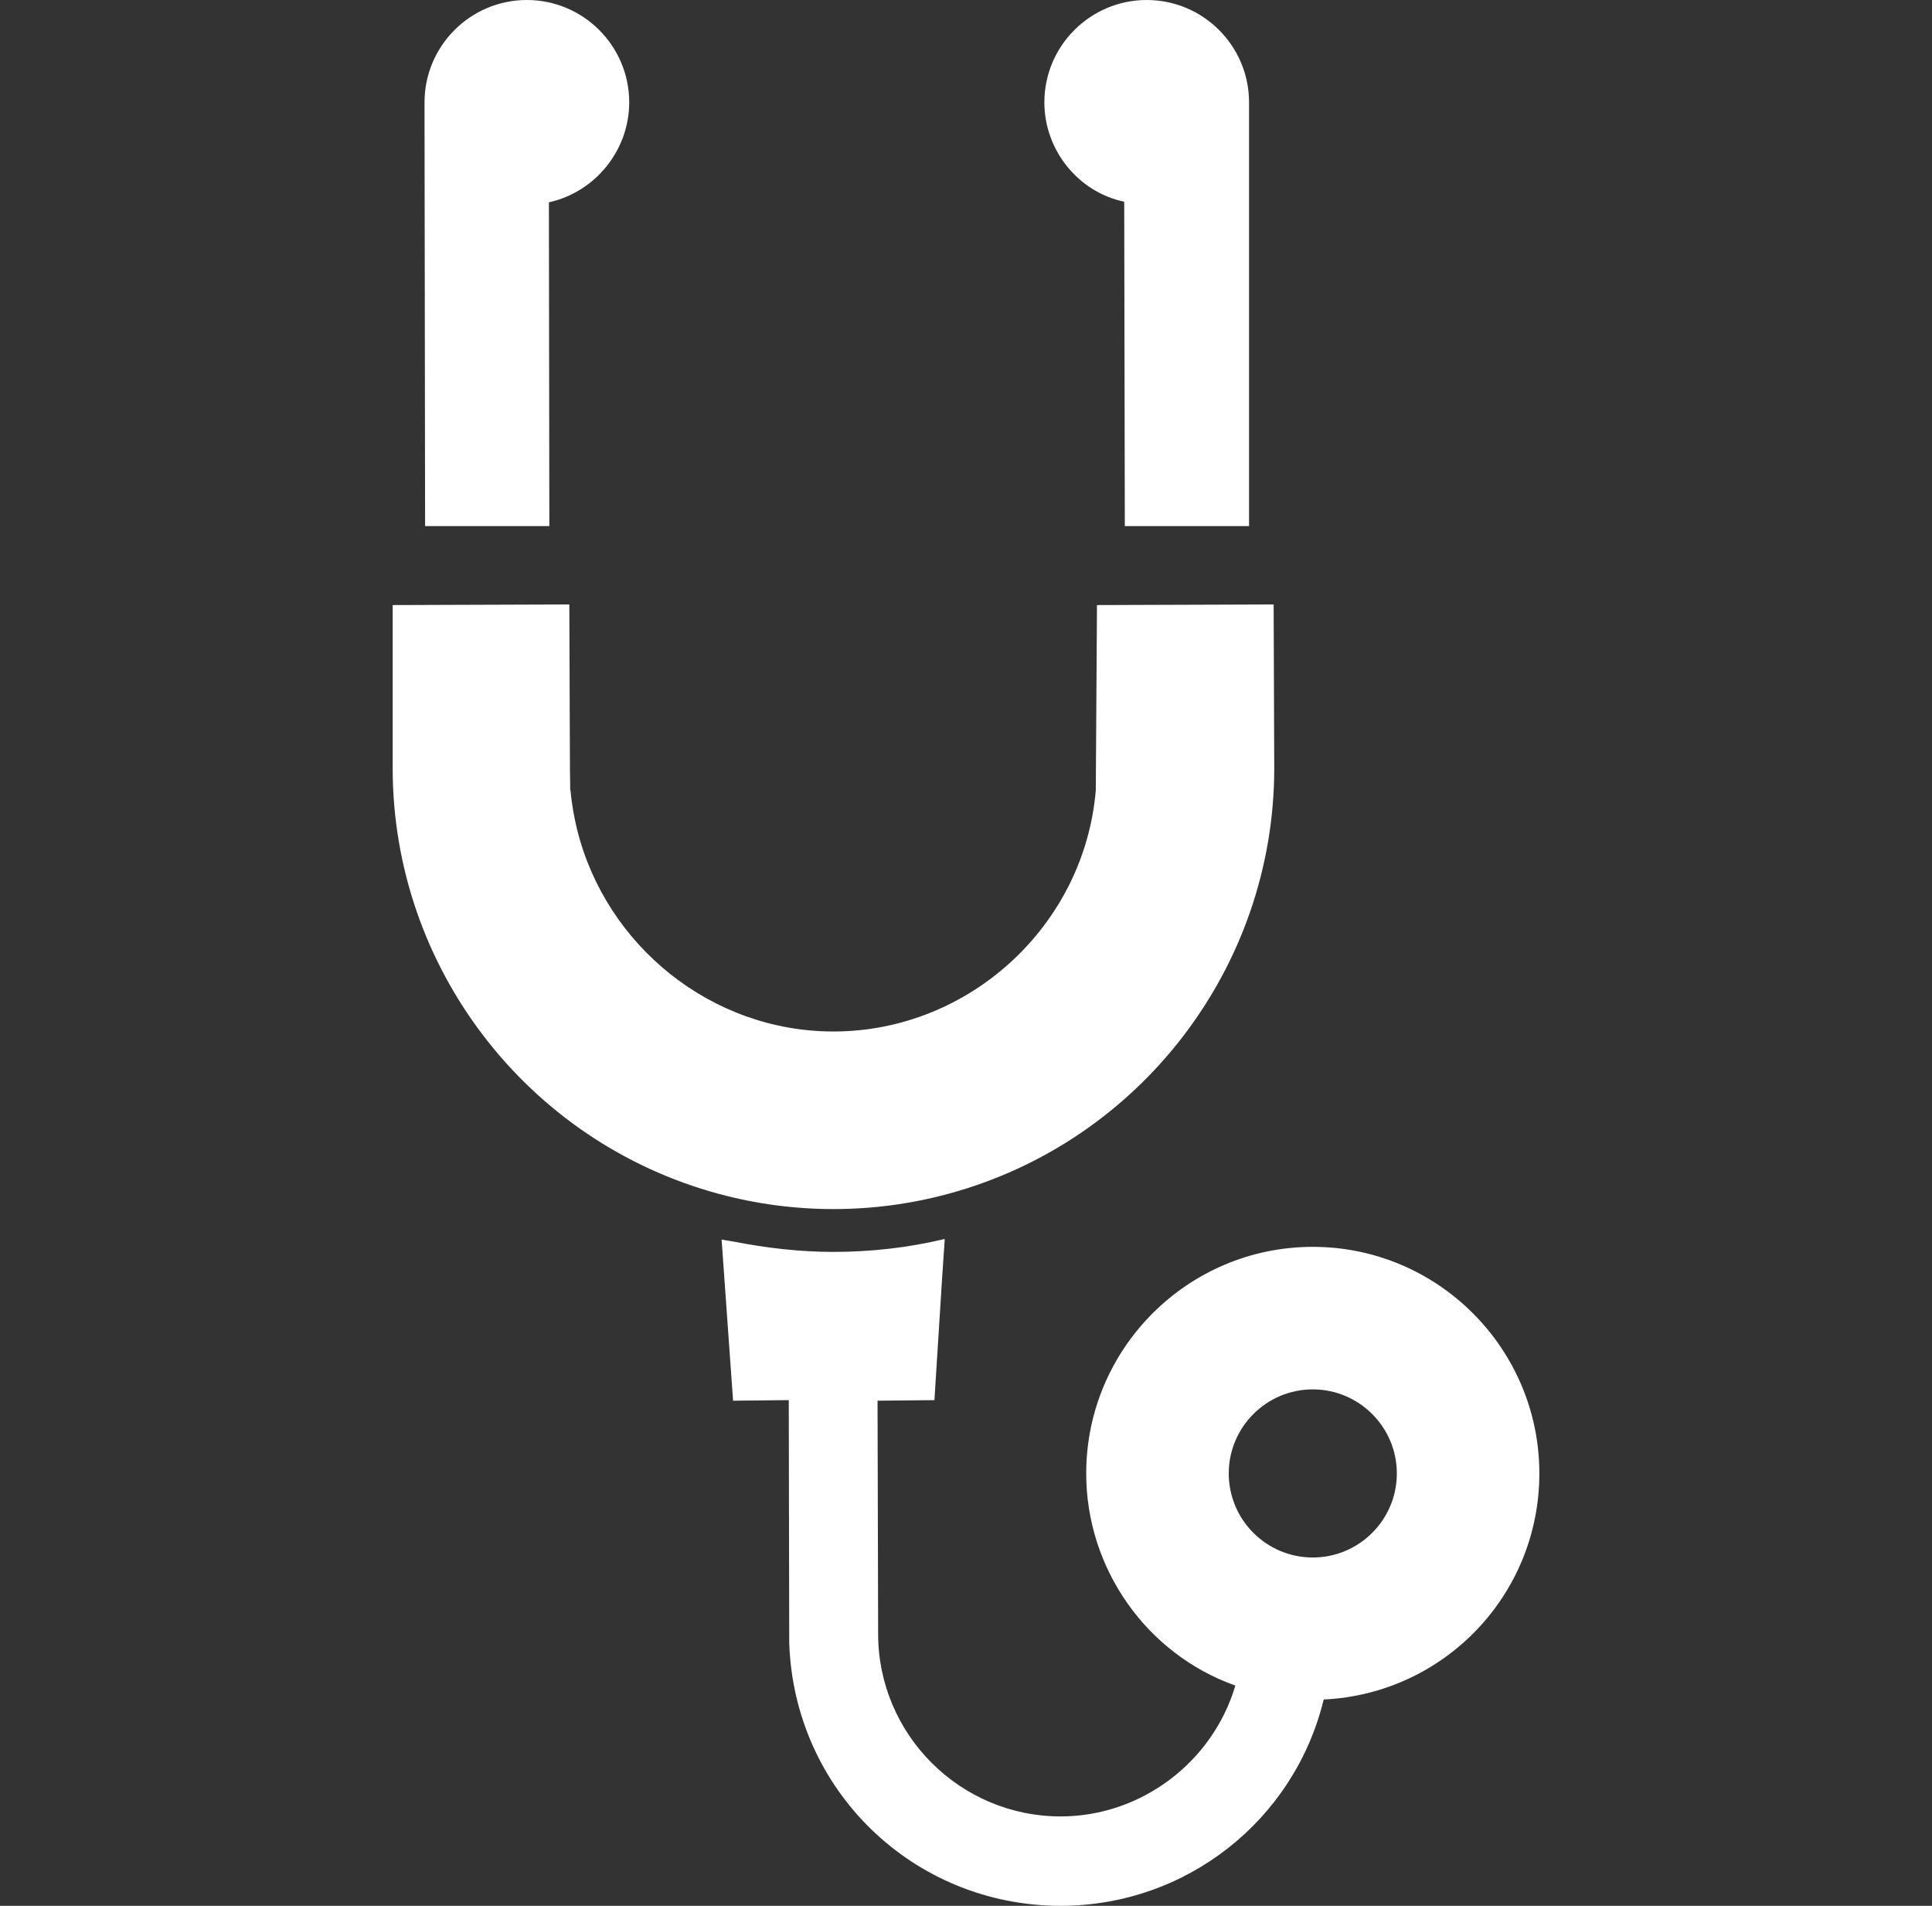
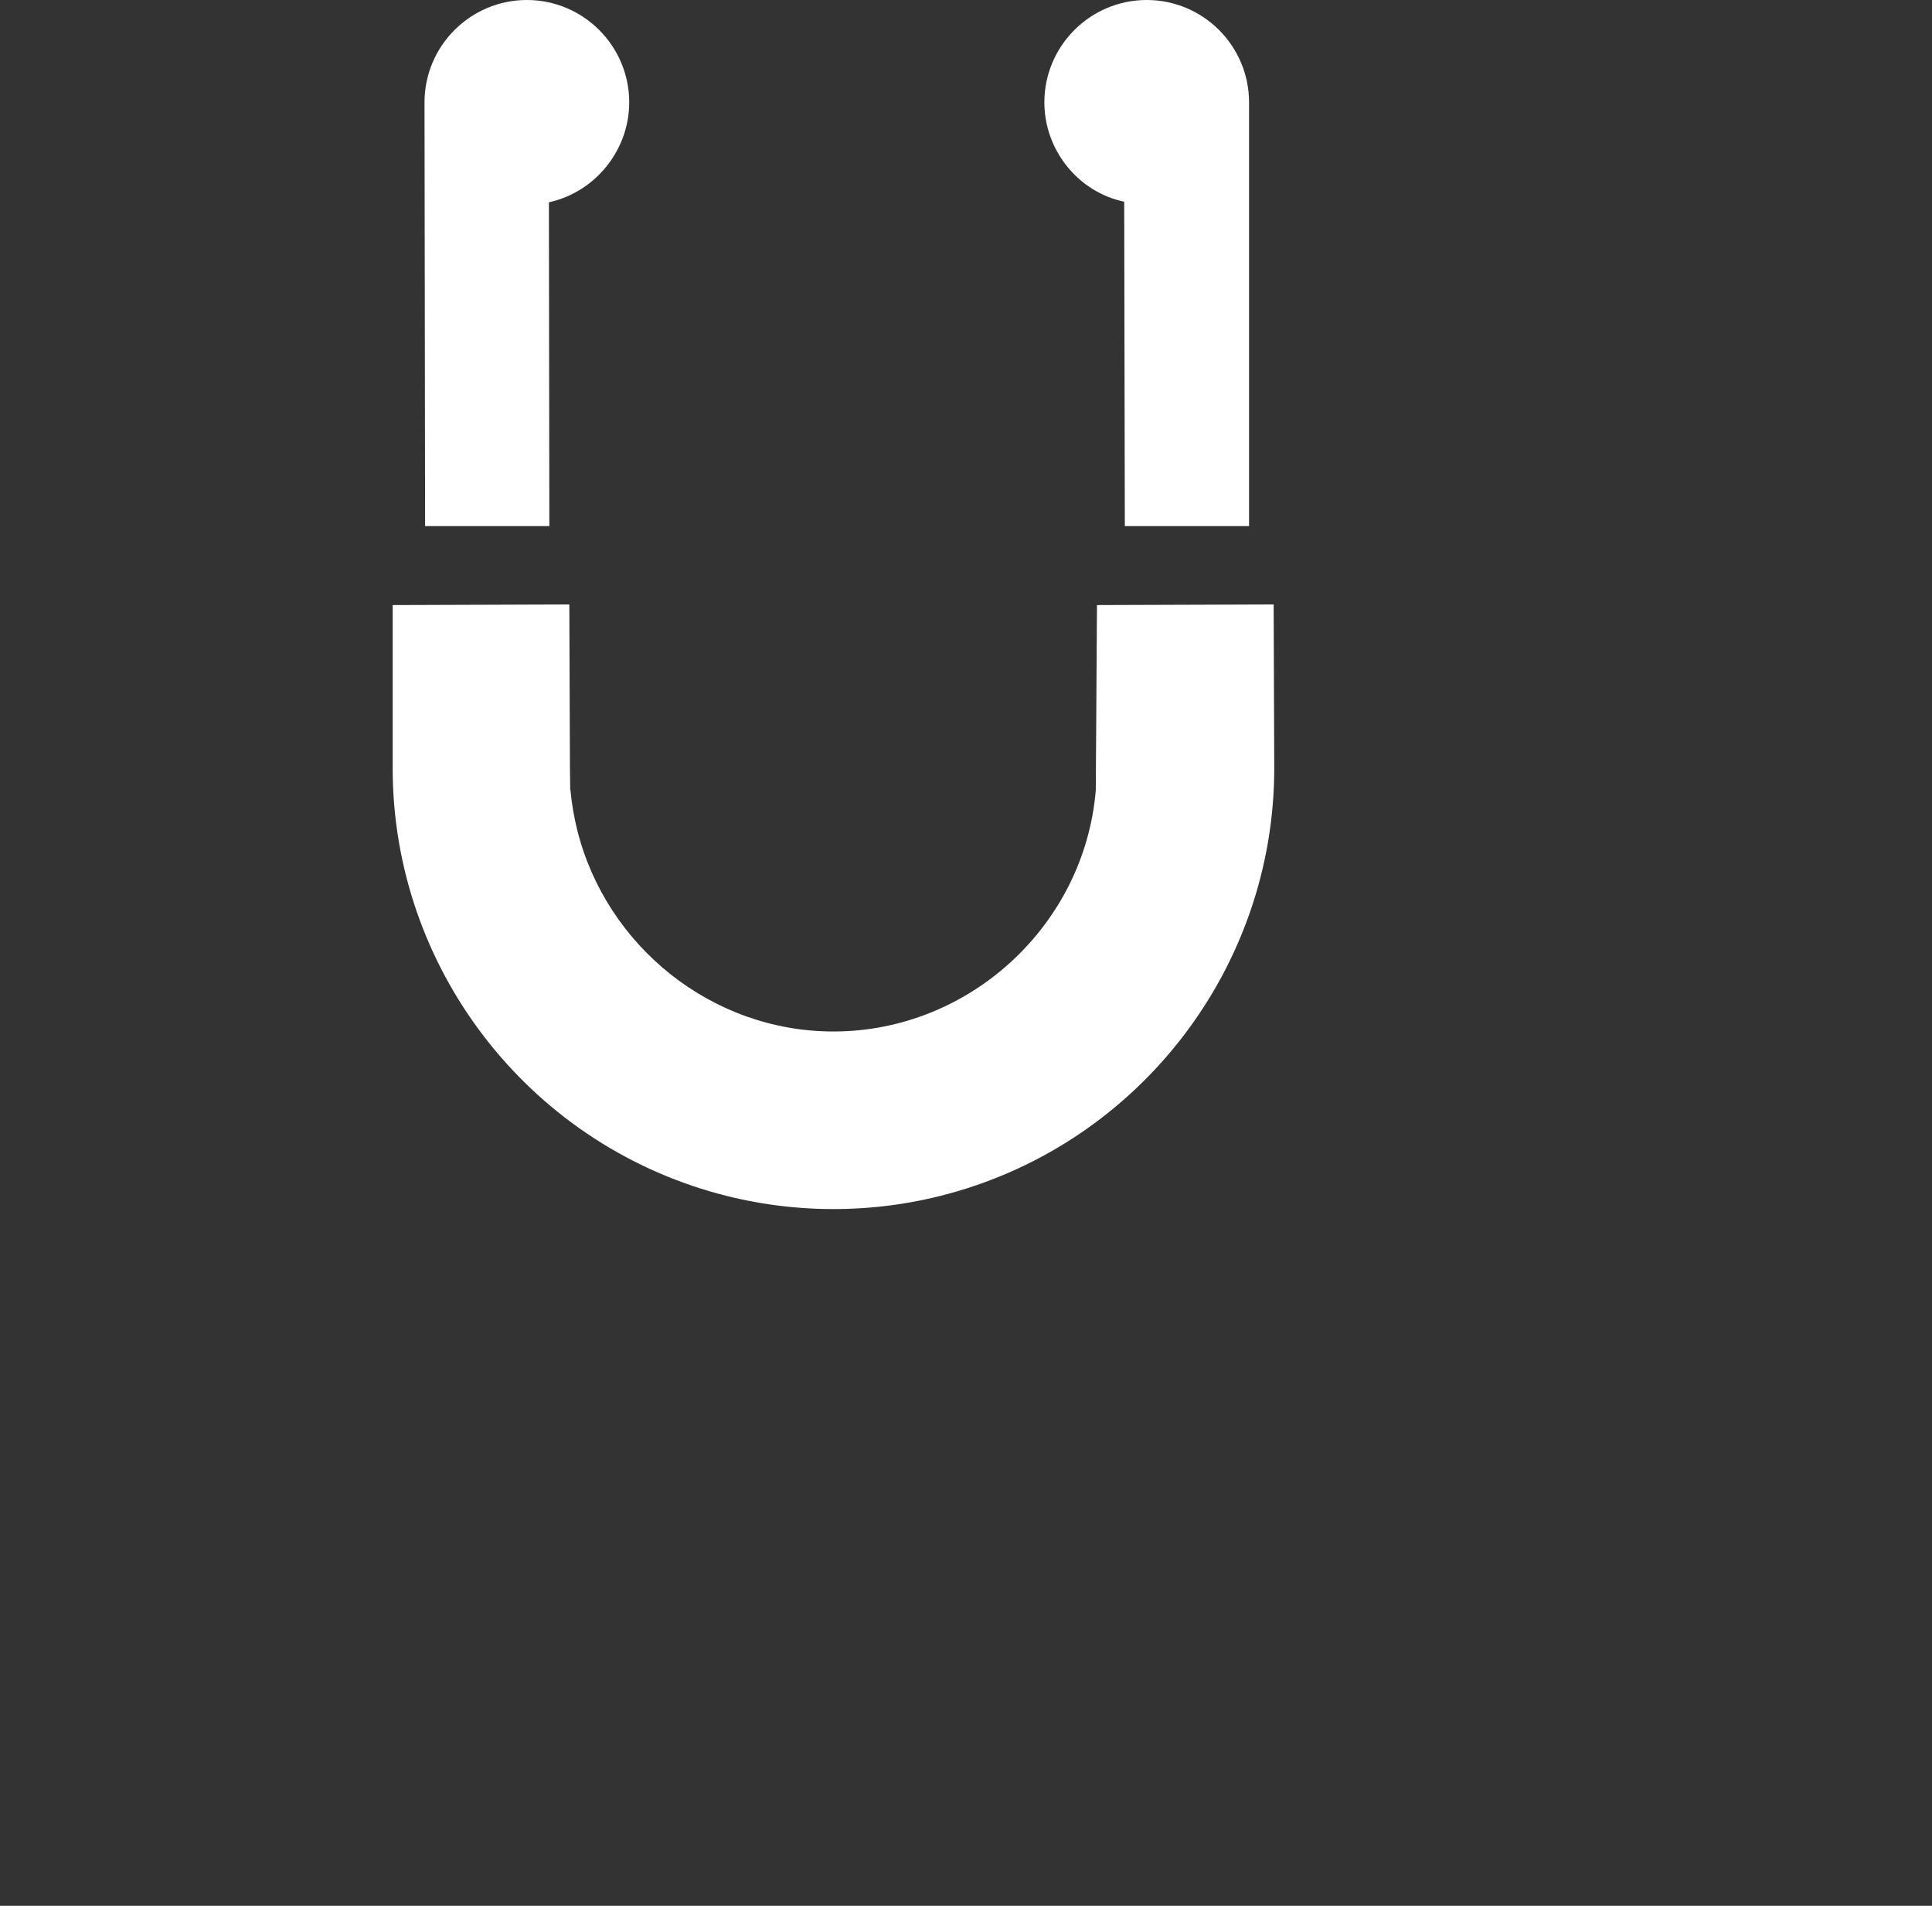
<svg xmlns="http://www.w3.org/2000/svg" width="73" height="72" viewBox="0 0 73 72" fill="none">
  <rect x="0" y="0" width="73" height="72" fill="#333333" stroke="none" />
-   <path d="M49.603 47.105C44.883 47.105 41.042 50.946 41.042 55.666C41.042 59.252 43.312 62.483 46.677 63.68C45.815 66.59 43.101 68.623 40.078 68.623C36.275 68.623 33.18 65.528 33.18 61.725L33.158 52.971V52.917L35.307 52.896L35.599 48.258L35.696 46.831C35.693 46.831 35.691 46.831 35.689 46.832L35.69 46.809C34.335 47.133 32.922 47.296 31.492 47.296C30.214 47.296 28.953 47.147 27.712 46.905C27.572 46.876 27.427 46.863 27.288 46.831L27.288 46.836C27.281 46.834 27.273 46.833 27.266 46.832L27.699 52.918L29.803 52.895L29.821 62.075C30.01 67.64 34.516 72 40.078 72C44.804 72 48.899 68.788 50.016 64.206C54.585 63.987 58.164 60.236 58.164 55.666C58.164 50.946 54.324 47.105 49.603 47.105ZM49.603 52.49C51.354 52.49 52.779 53.915 52.779 55.666C52.779 57.417 51.354 58.841 49.603 58.841C47.852 58.841 46.428 57.417 46.428 55.666C46.428 53.915 47.853 52.49 49.603 52.49Z" fill="white" />
  <path d="M20.757 19.876L20.74 7.643C22.498 7.256 23.775 5.669 23.775 3.867C23.775 1.735 22.04 0 19.907 0C17.775 0 16.04 1.735 16.04 3.867L16.062 19.876H20.757Z" fill="white" />
  <path d="M42.478 7.621L42.501 19.801V19.853V19.876H47.195V3.867C47.195 1.735 45.461 0 43.328 0C41.196 0 39.461 1.735 39.461 3.867C39.461 5.669 40.737 7.256 42.478 7.621Z" fill="white" />
  <path d="M35.819 45.105C43.077 43.148 48.147 36.535 48.147 29.023L48.124 22.836L41.449 22.859L41.404 29.854C40.977 34.965 36.622 38.969 31.492 38.969C26.878 38.969 22.903 35.728 21.811 31.361C21.692 30.871 21.6 30.371 21.557 29.856H21.546C21.546 29.856 21.546 29.856 21.546 29.856L21.535 29.023L21.512 22.874V22.859V22.836L14.837 22.859V29.023C14.837 36.535 19.907 43.148 27.165 45.105C28.572 45.485 30.027 45.678 31.492 45.678C32.956 45.678 34.412 45.485 35.819 45.105Z" fill="white" />
</svg>